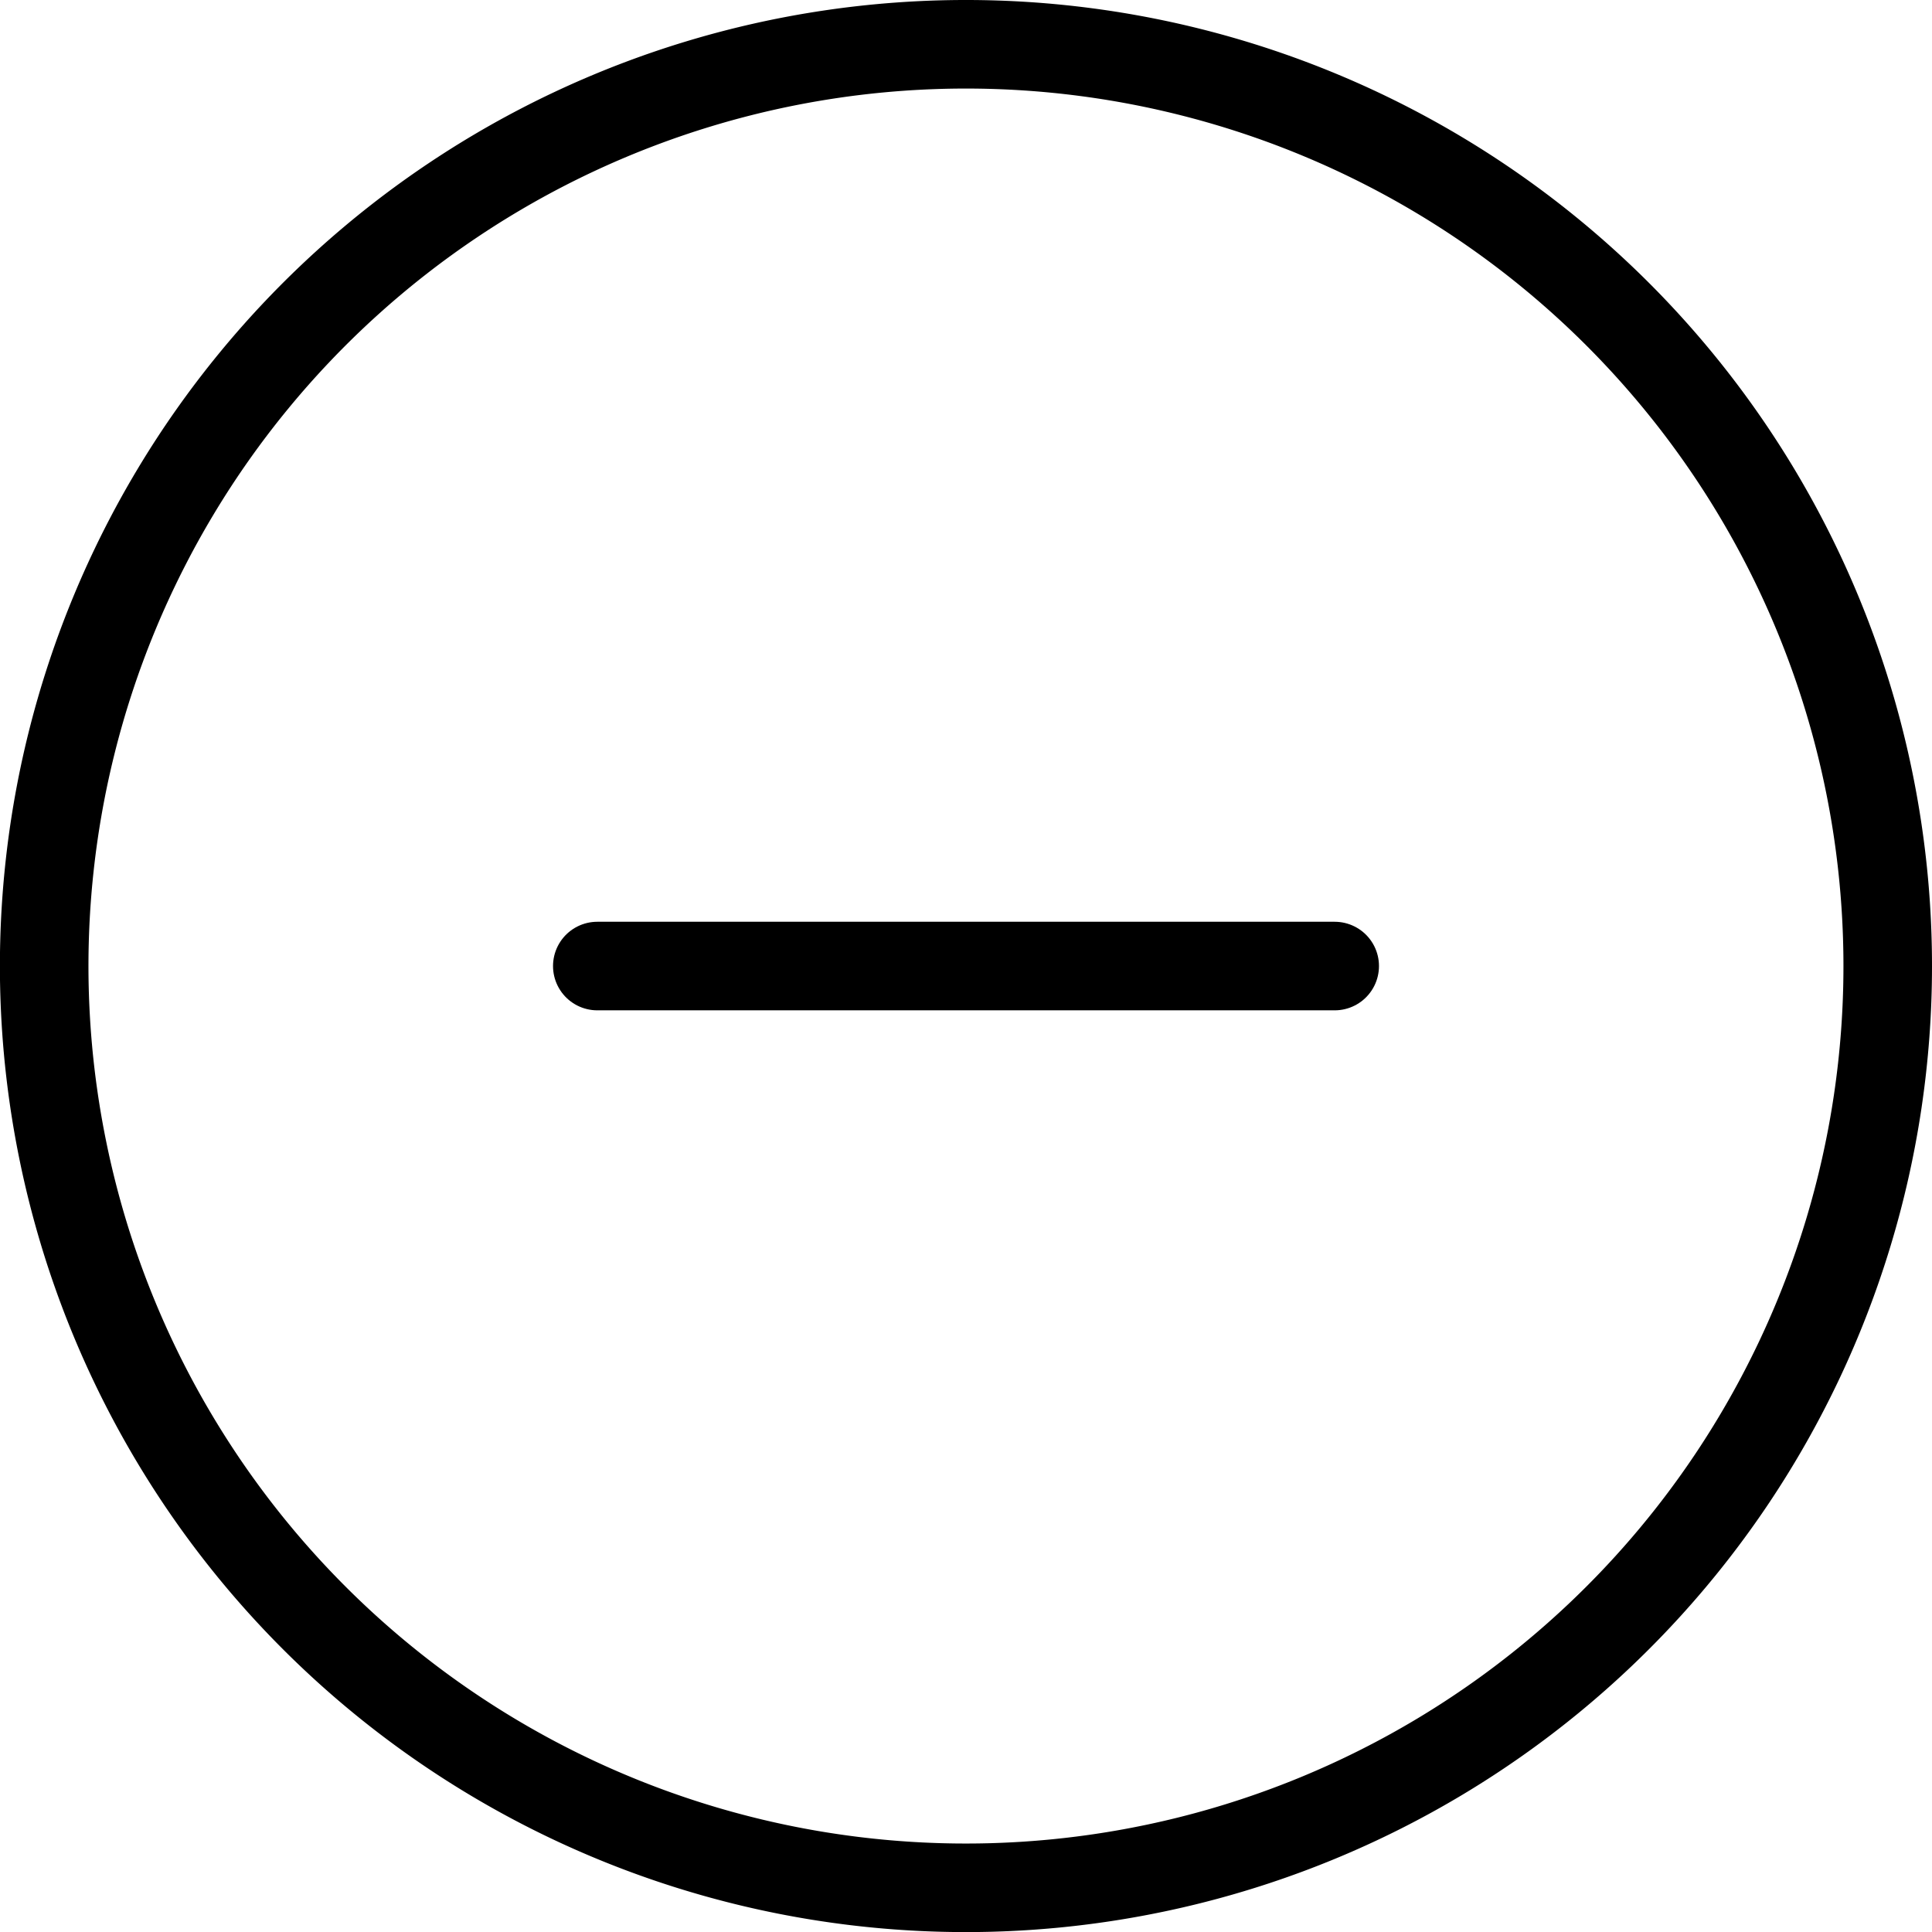
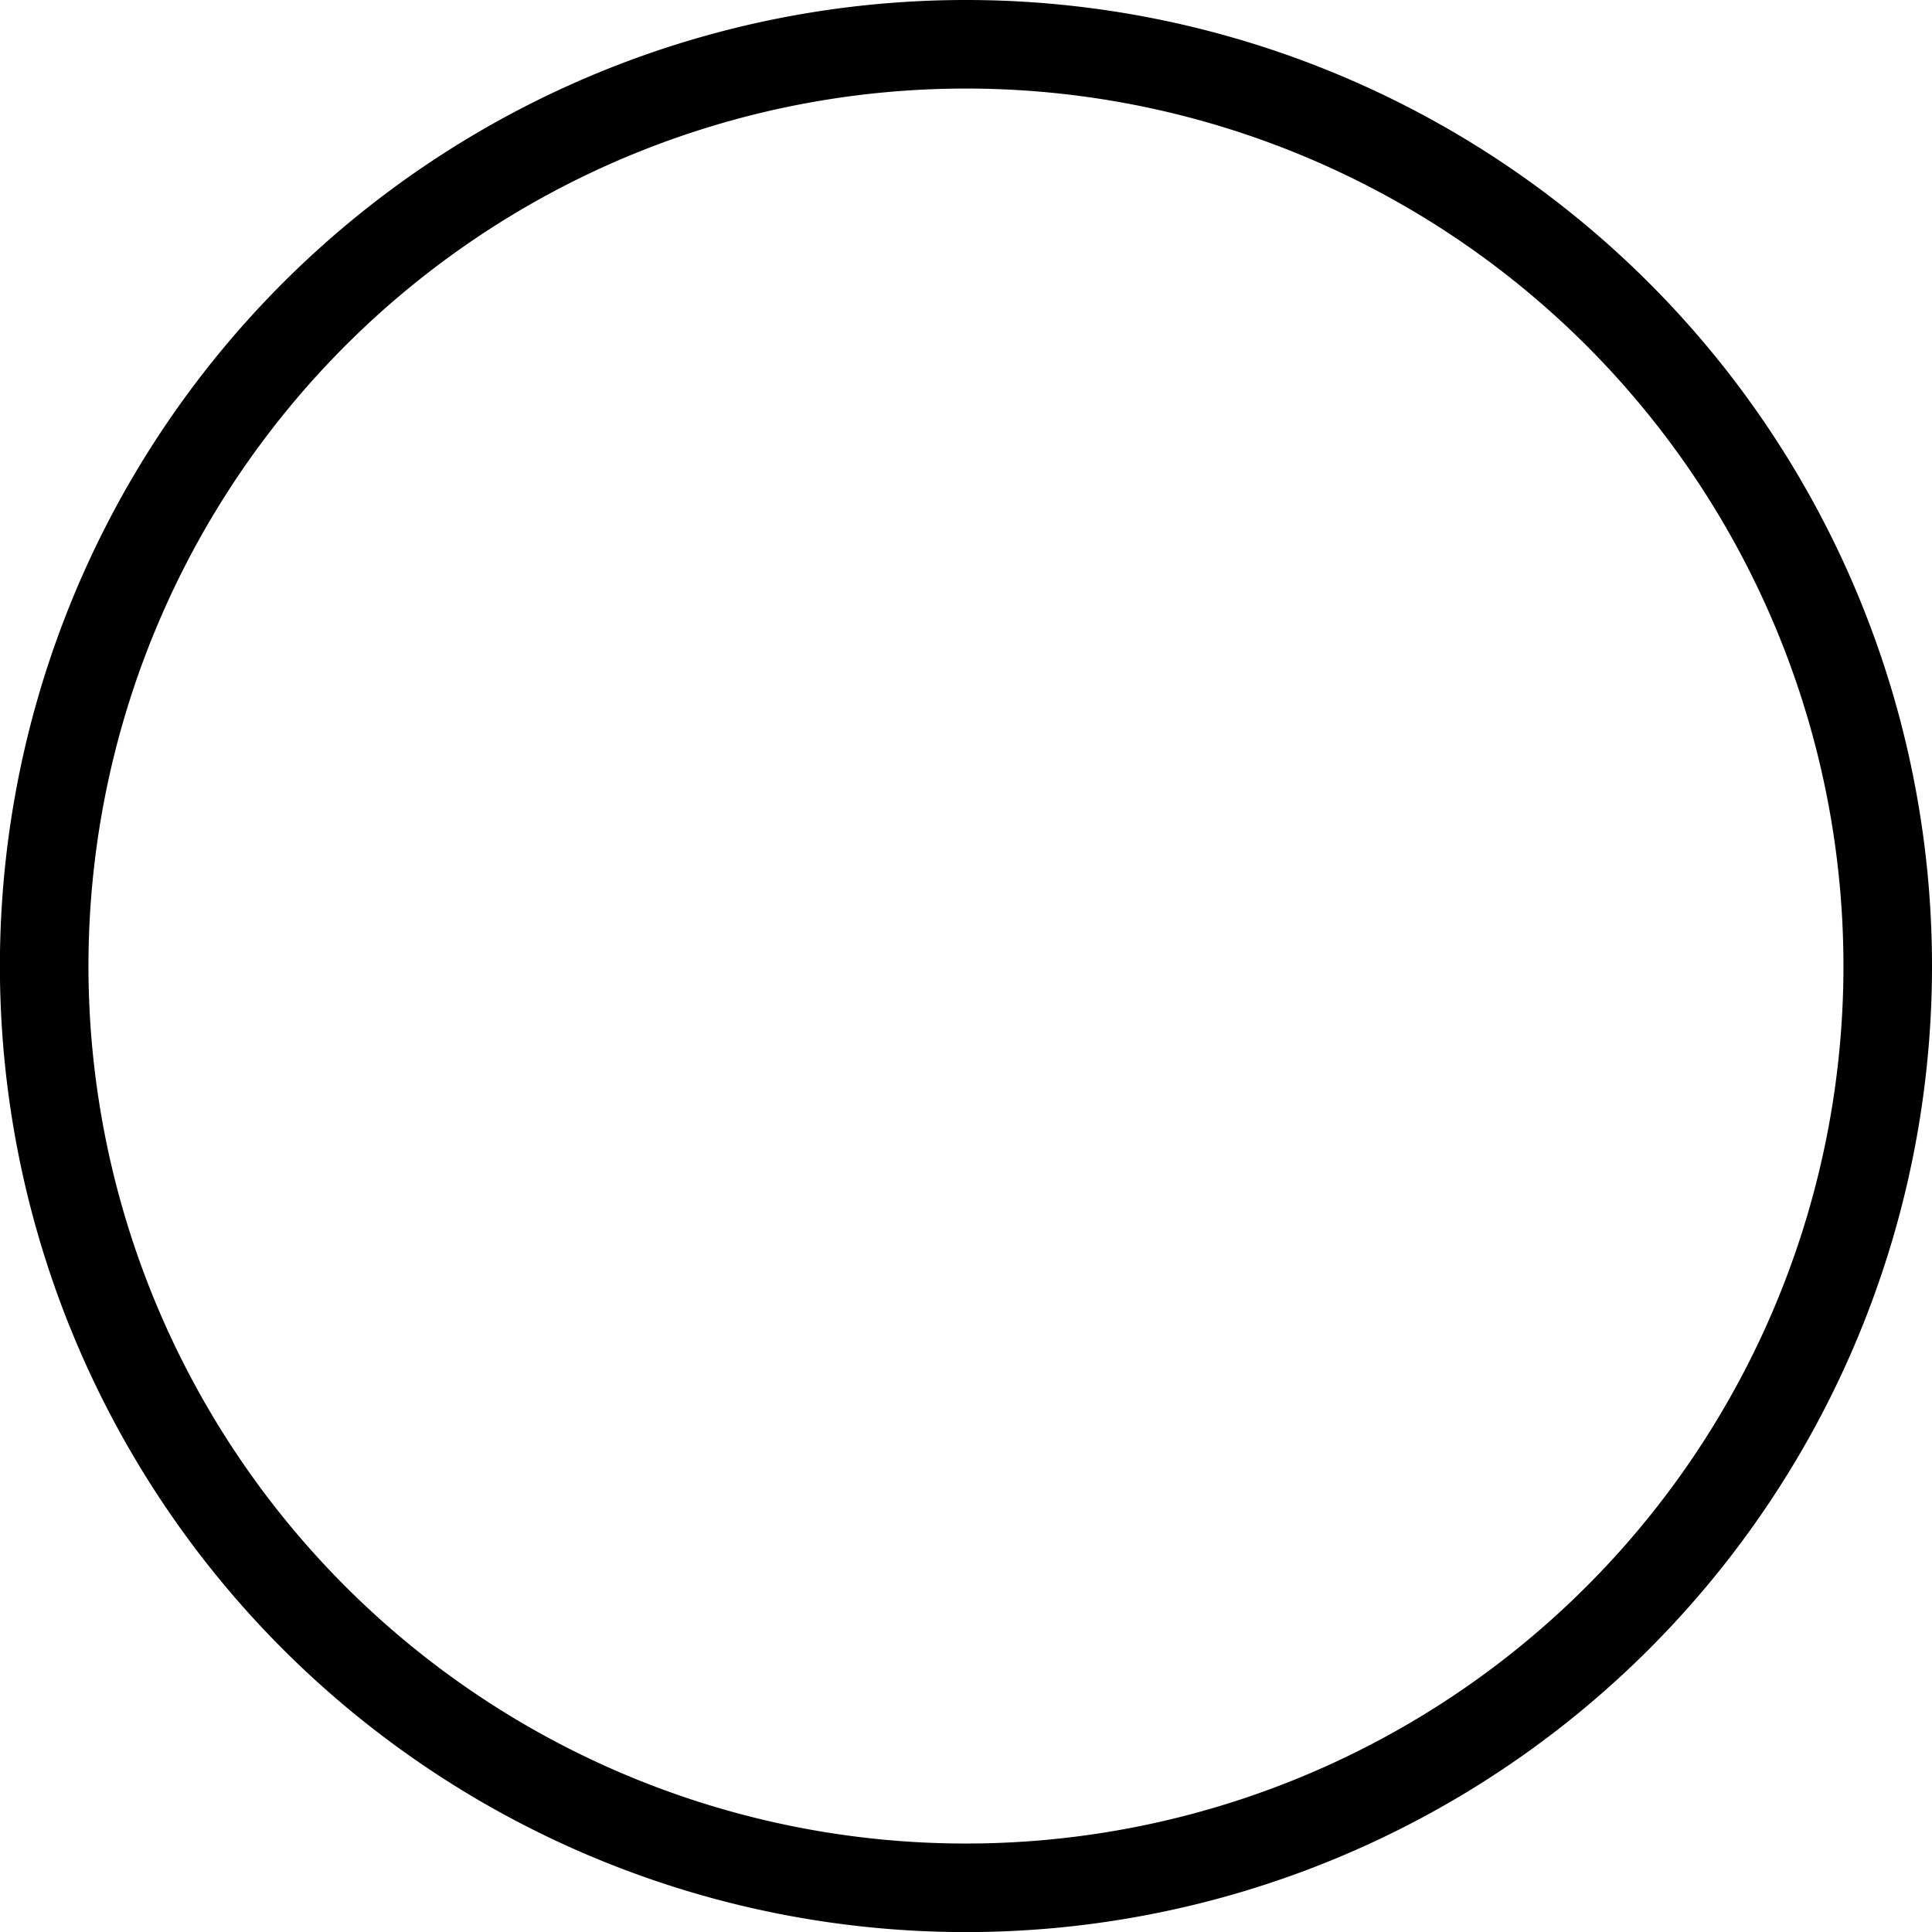
<svg xmlns="http://www.w3.org/2000/svg" width="21.817" height="21.817" viewBox="0 0 21.817 21.817">
  <g id="Icon_feather-plus-circle" data-name="Icon feather-plus-circle" transform="translate(-2.5 -2.5)">
    <path id="Path_552" data-name="Path 552" d="M23.817,13.409A10.409,10.409,0,1,1,13.409,3,10.409,10.409,0,0,1,23.817,13.409Z" fill="none" stroke="#000" stroke-linecap="round" stroke-linejoin="round" stroke-width="1" />
-     <path id="Path_554" data-name="Path 554" d="M12,18h8.327" transform="translate(-2.755 -4.591)" fill="none" stroke="#000" stroke-linecap="round" stroke-linejoin="round" stroke-width="1" />
  </g>
</svg>